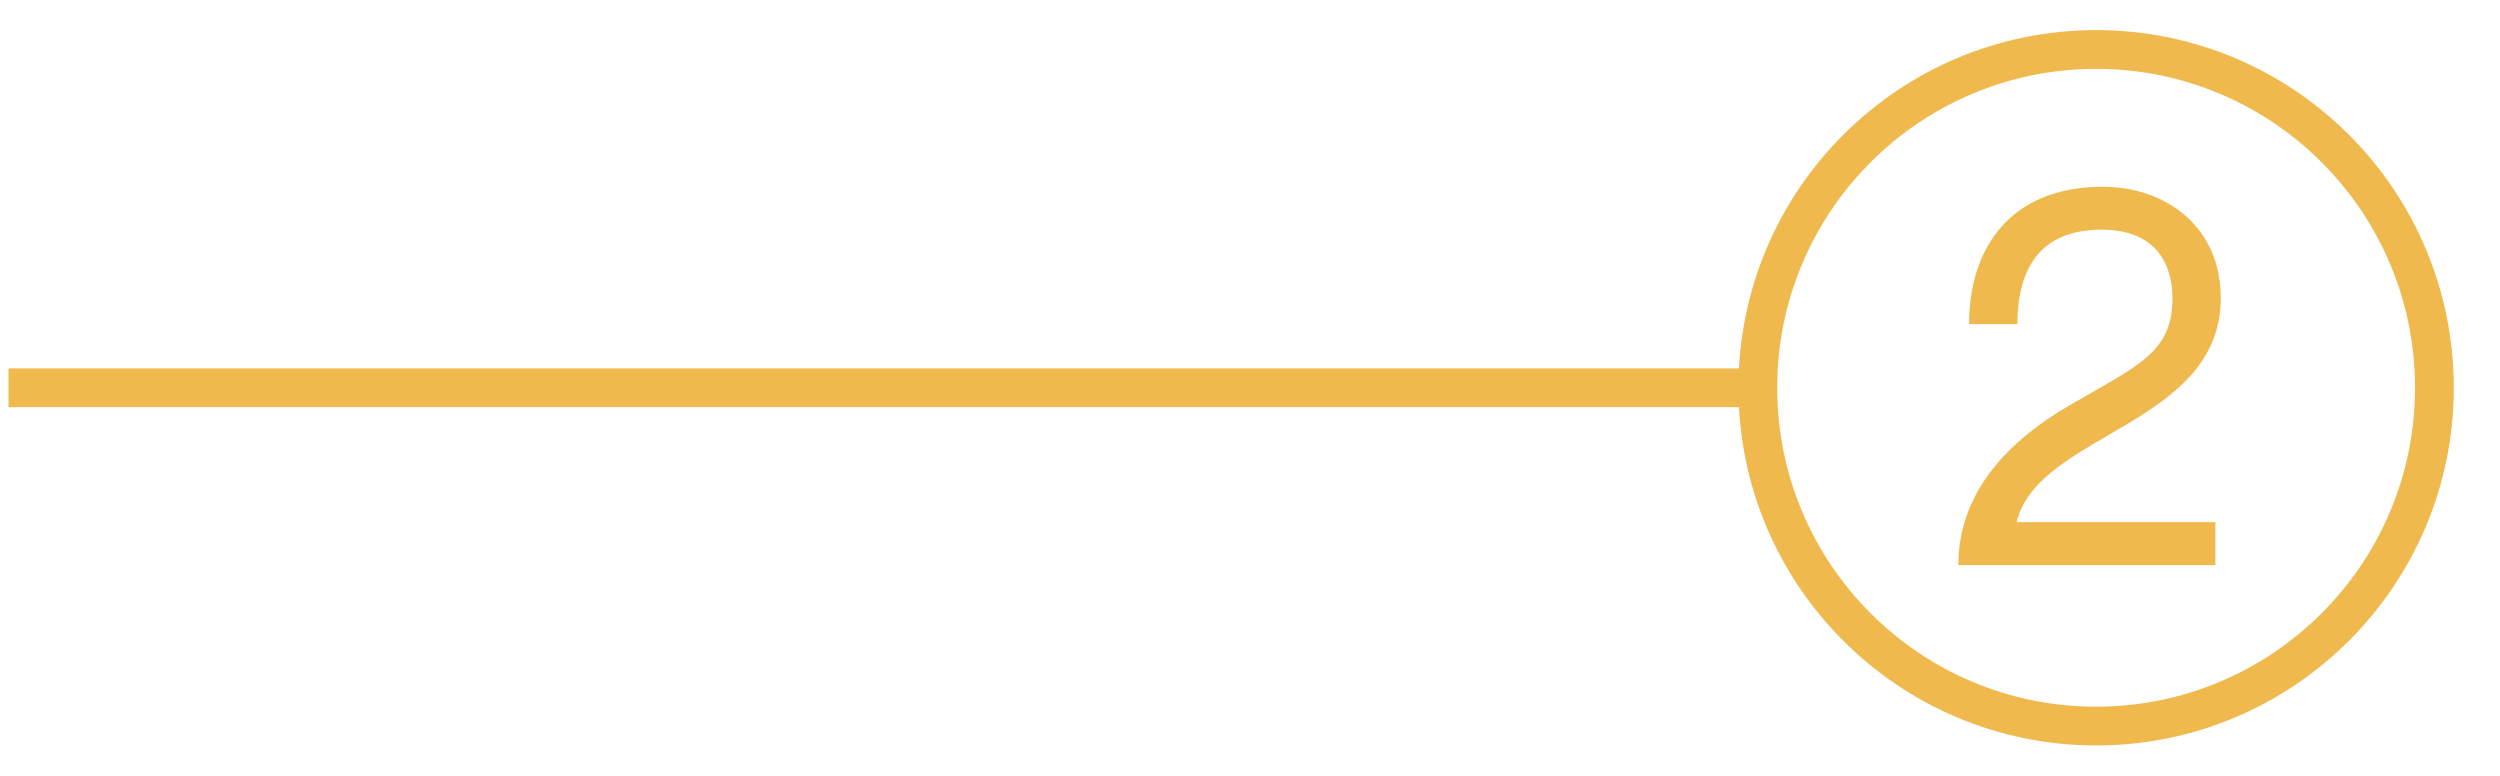
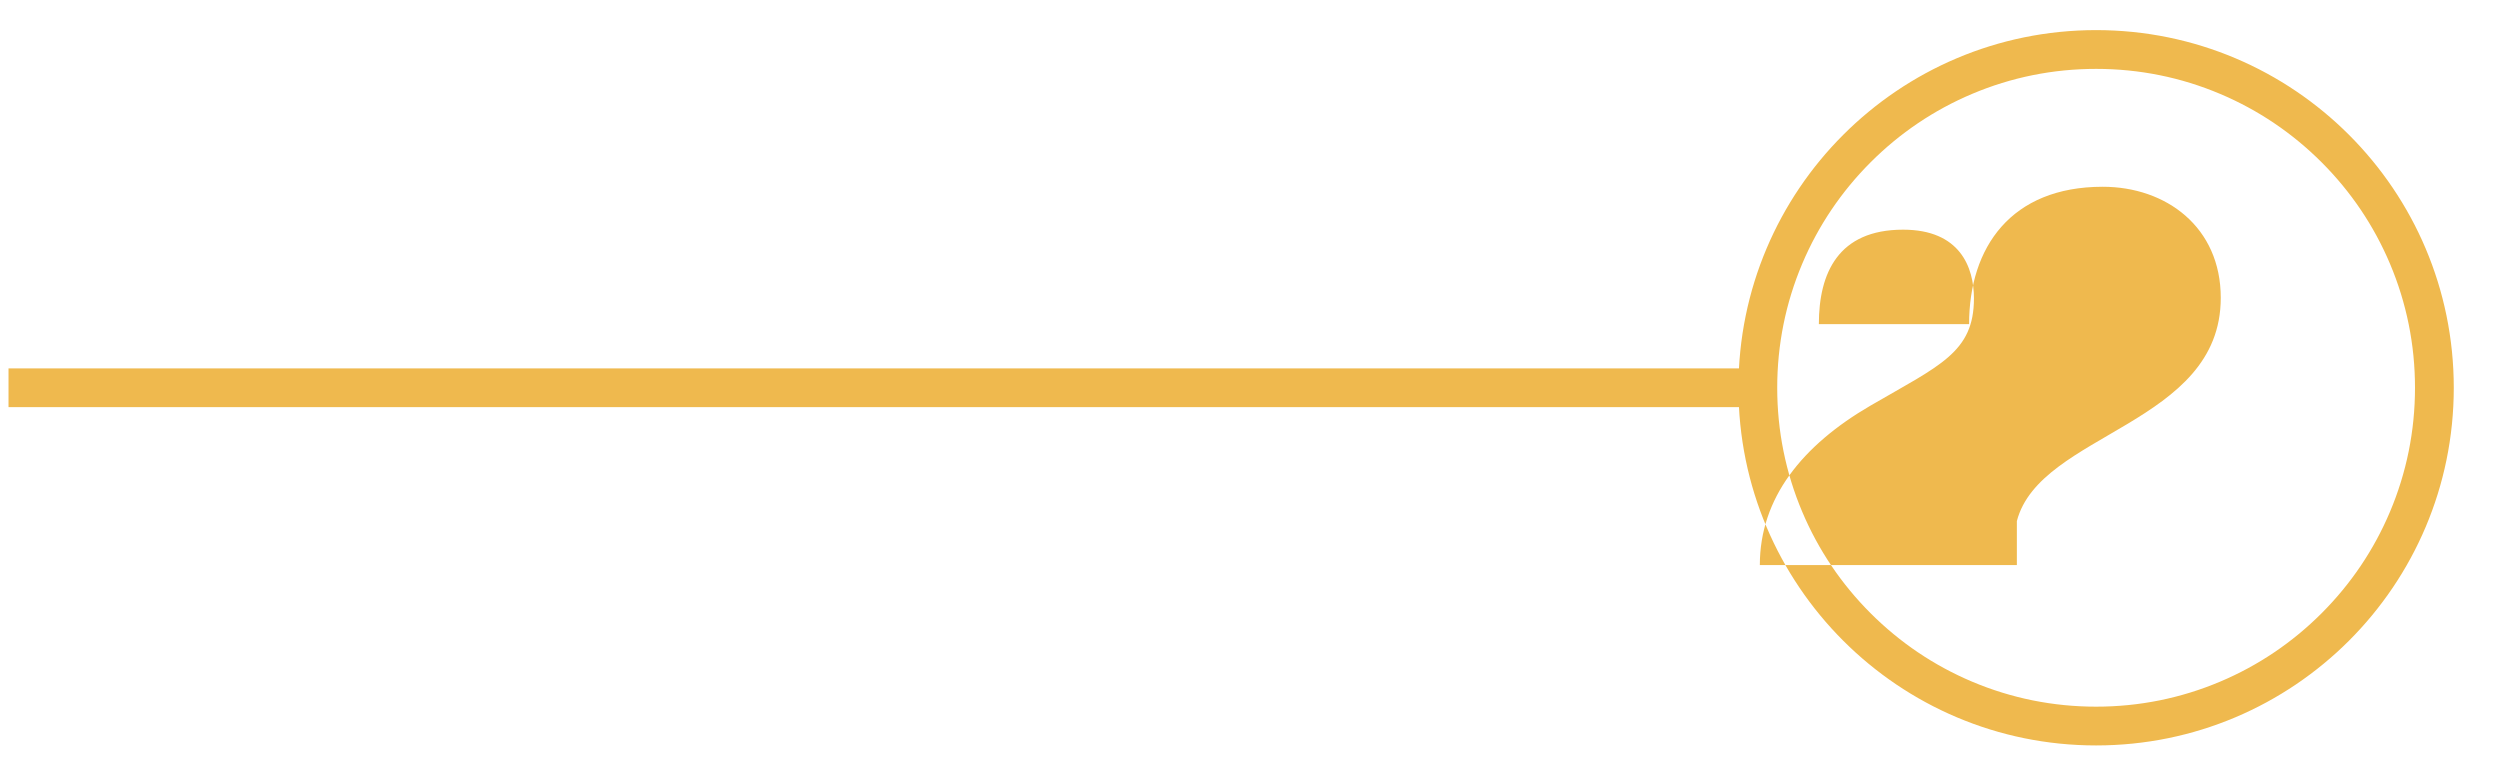
<svg xmlns="http://www.w3.org/2000/svg" id="Layer_1" viewBox="0 0 1934.12 600">
  <defs>
    <style>.cls-1{fill:#efb94e;stroke-width:0px;}</style>
  </defs>
-   <path class="cls-1" d="M1621.65,53.29c33.32,0,65.62,6.52,96.02,19.38,29.37,12.42,55.76,30.22,78.43,52.88,22.67,22.67,40.46,49.05,52.88,78.43,12.86,30.4,19.38,62.7,19.38,96.02s-6.52,65.62-19.38,96.02c-12.42,29.37-30.22,55.76-52.88,78.43-22.67,22.67-49.05,40.46-78.43,52.88-30.4,12.86-62.7,19.38-96.02,19.38s-65.62-6.52-96.02-19.38c-29.37-12.42-55.76-30.22-78.43-52.88s-40.46-49.05-52.88-78.43c-12.86-30.4-19.38-62.7-19.38-96.02s6.52-65.62,19.38-96.02c12.42-29.37,30.22-55.76,52.88-78.43s49.05-40.46,78.43-52.88c30.4-12.86,62.7-19.38,96.02-19.38M1621.65,23.29c-152.82,0-276.71,123.89-276.71,276.71s123.89,276.71,276.71,276.71,276.71-123.89,276.71-276.71S1774.47,23.29,1621.65,23.29h0ZM1364.71,285H6.59v30h1358.12v-30ZM1523.39,250.76c0-59.36,32.38-106.27,103.37-106.27,48.98,0,91.33,31.13,91.33,85.93,0,98.39-139.9,104.2-157.75,172.69v.83h153.6v33.21h-198.85c0-51.89,32.79-92.57,85.52-123.29,53.55-31.13,80.12-41.1,80.12-83.03,0-24.08-10.79-53.14-54.8-53.14-50.23,0-65.18,33.63-65.18,73.06h-37.36Z" />
+   <path class="cls-1" d="M1621.65,53.29c33.32,0,65.62,6.52,96.02,19.38,29.37,12.42,55.76,30.22,78.43,52.88,22.67,22.67,40.46,49.05,52.88,78.43,12.86,30.4,19.38,62.7,19.38,96.02s-6.52,65.62-19.38,96.02c-12.42,29.37-30.22,55.76-52.88,78.43-22.67,22.67-49.05,40.46-78.43,52.88-30.4,12.86-62.7,19.38-96.02,19.38s-65.62-6.52-96.02-19.38c-29.37-12.42-55.76-30.22-78.43-52.88s-40.46-49.05-52.88-78.43c-12.86-30.4-19.38-62.7-19.38-96.02s6.52-65.62,19.38-96.02c12.42-29.37,30.22-55.76,52.88-78.43s49.05-40.46,78.43-52.88c30.4-12.86,62.7-19.38,96.02-19.38M1621.65,23.29c-152.82,0-276.71,123.89-276.71,276.71s123.89,276.71,276.71,276.71,276.71-123.89,276.71-276.71S1774.47,23.29,1621.65,23.29h0ZM1364.71,285H6.59v30h1358.12v-30ZM1523.39,250.76c0-59.36,32.38-106.27,103.37-106.27,48.98,0,91.33,31.13,91.33,85.93,0,98.39-139.9,104.2-157.75,172.69v.83v33.21h-198.85c0-51.89,32.79-92.57,85.52-123.29,53.55-31.13,80.12-41.1,80.12-83.03,0-24.08-10.79-53.14-54.8-53.14-50.23,0-65.18,33.63-65.18,73.06h-37.36Z" />
</svg>